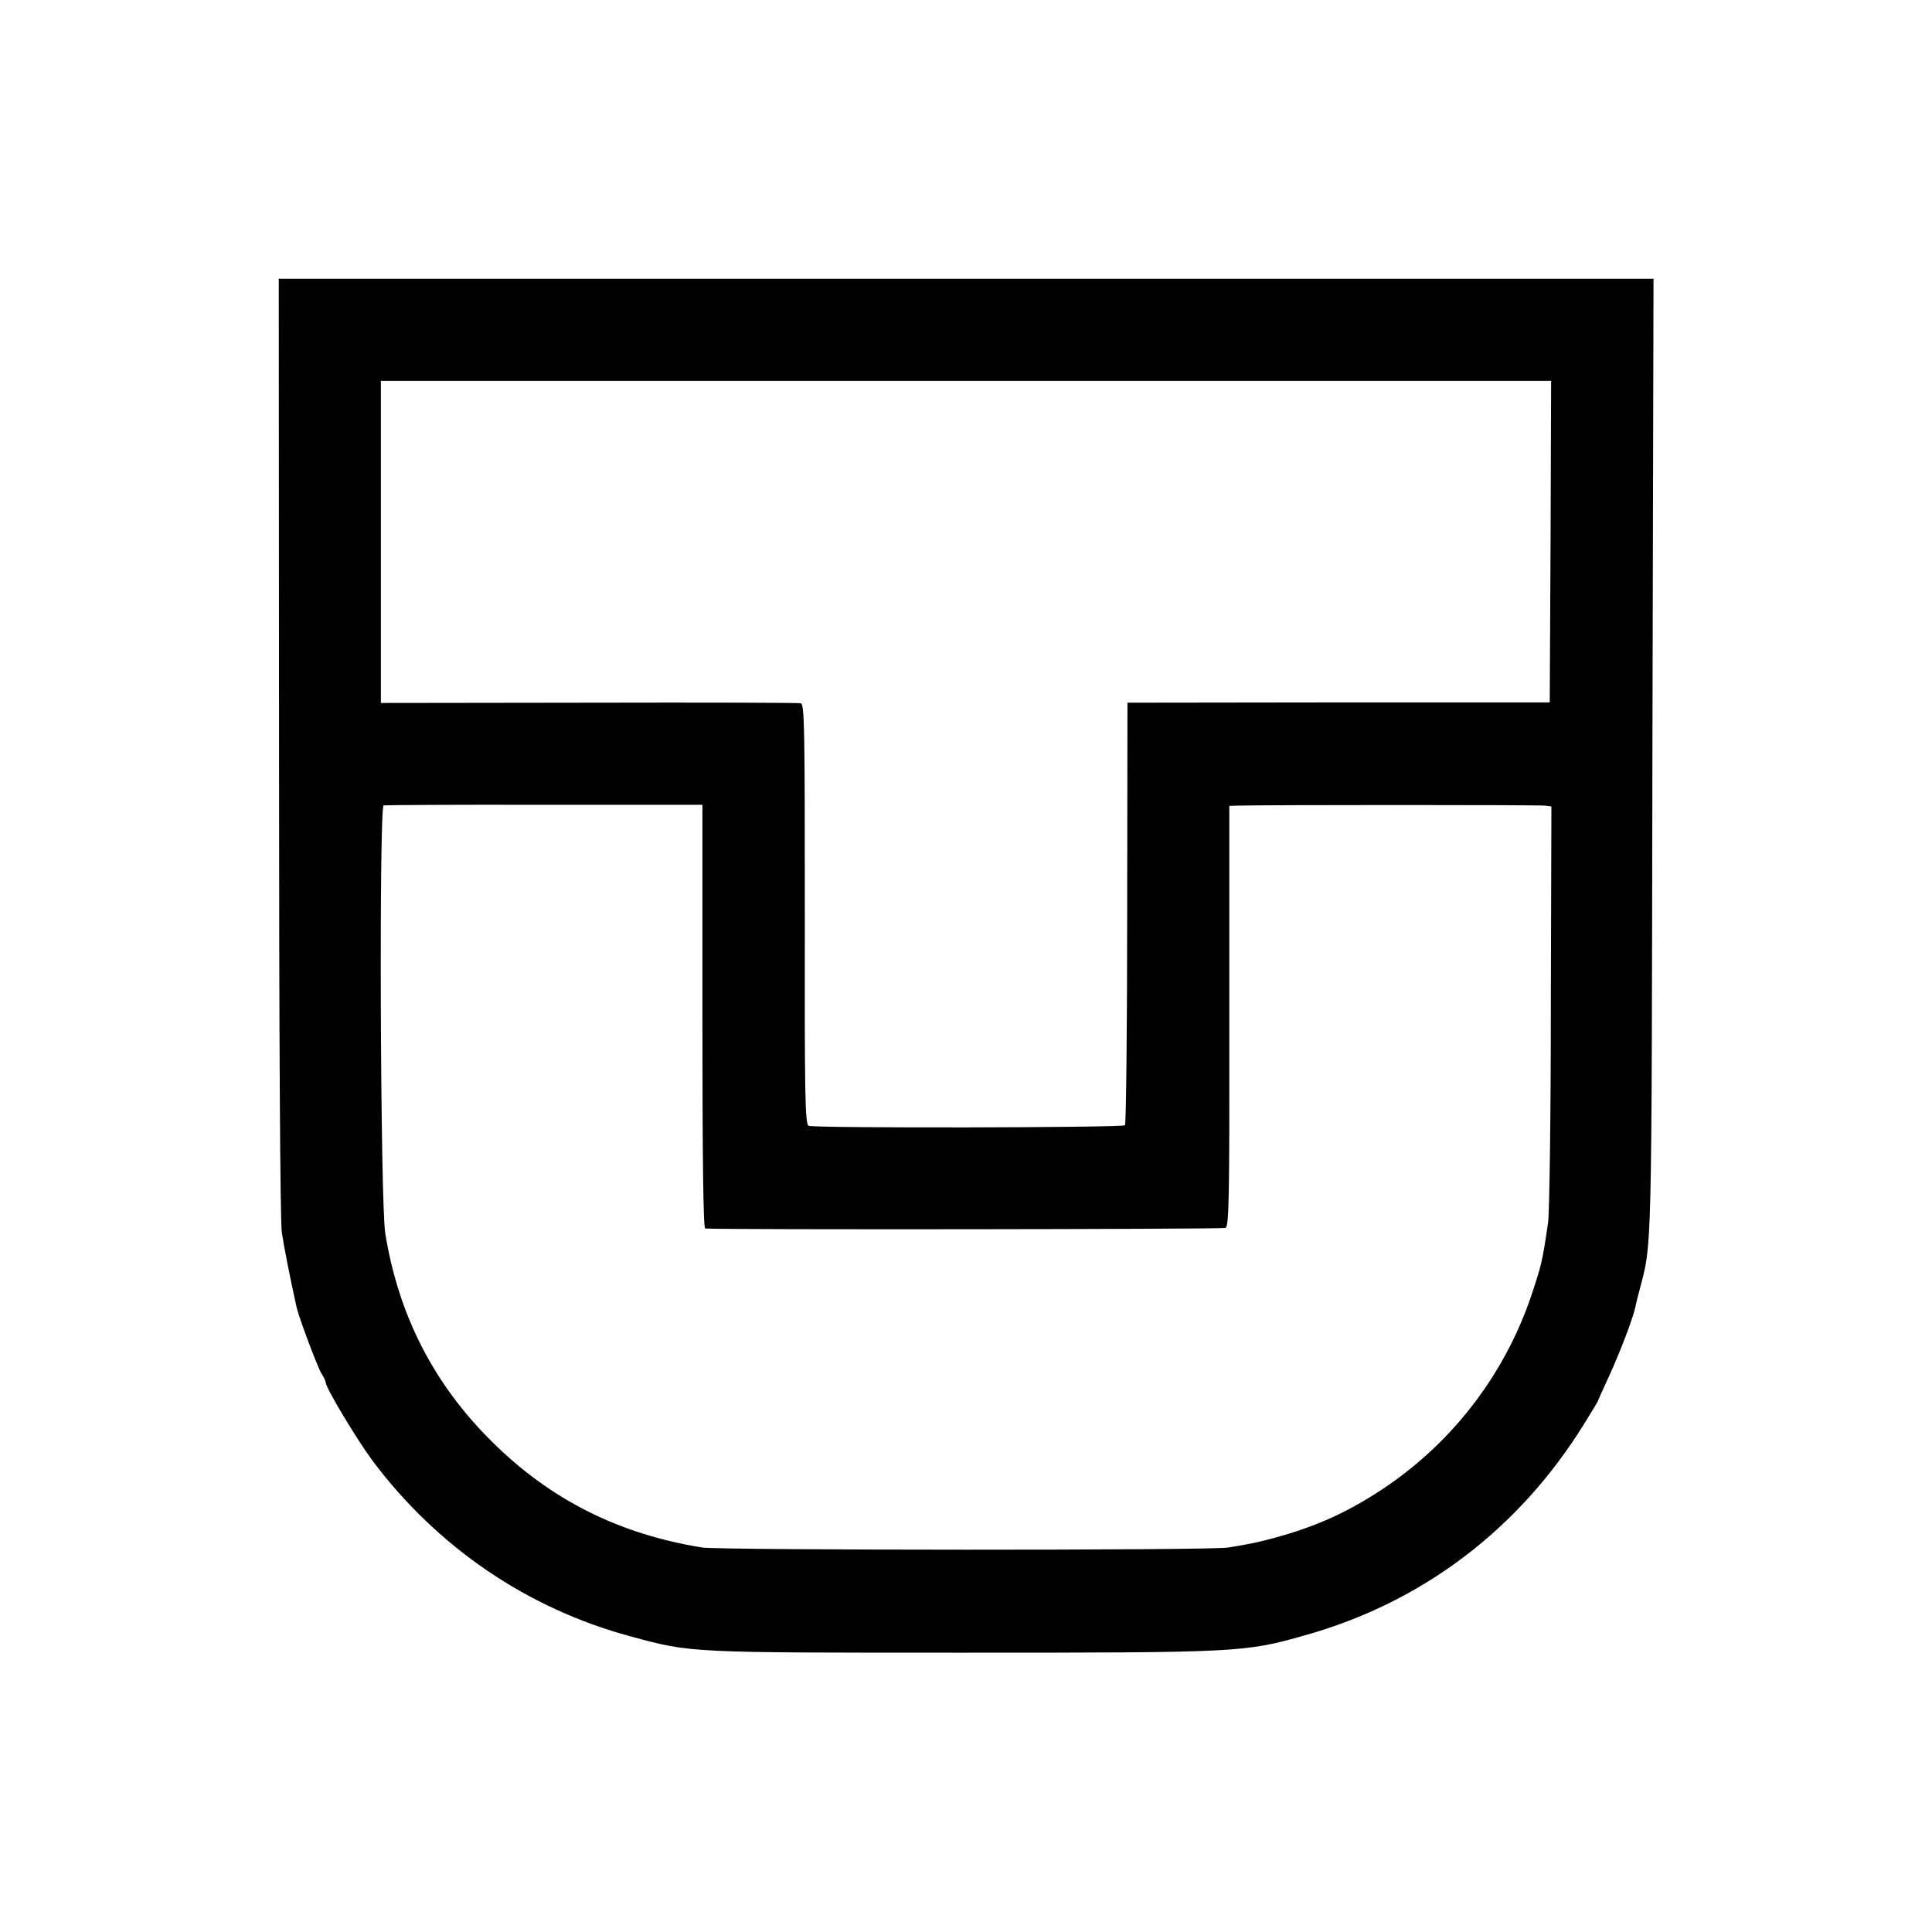
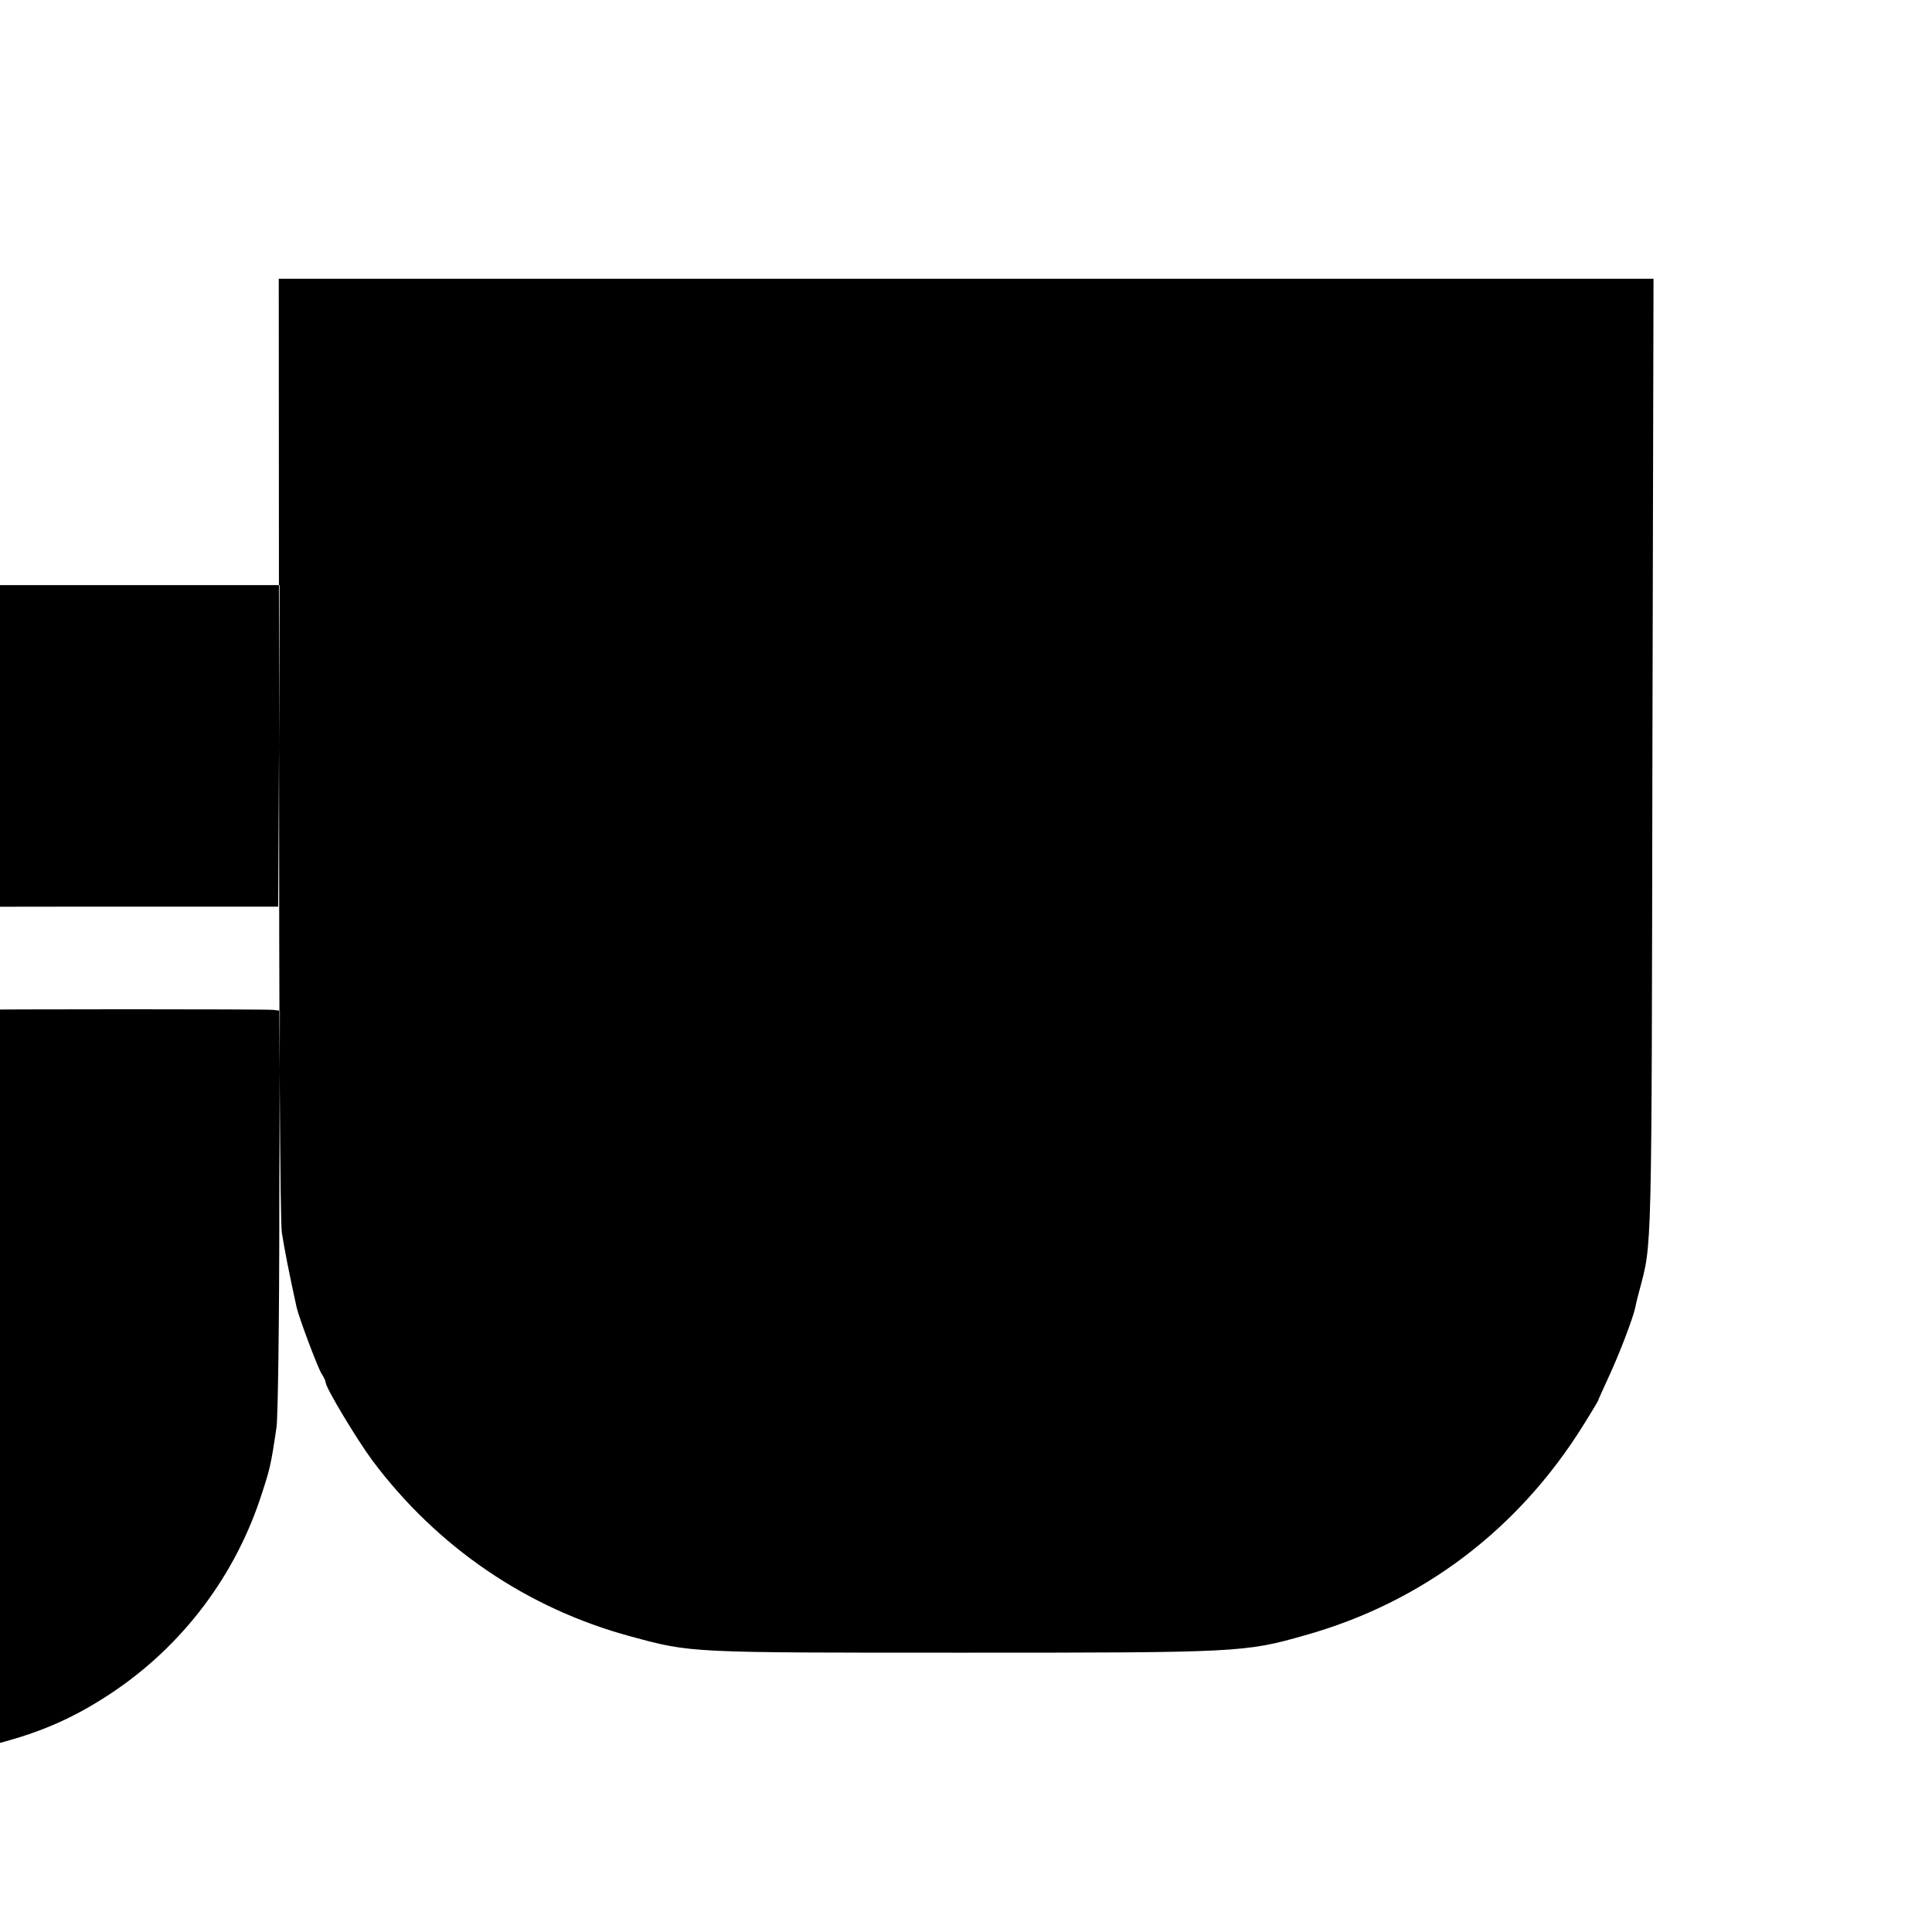
<svg xmlns="http://www.w3.org/2000/svg" version="1.0" width="700pt" height="700pt" viewBox="0 0 700 700" preserveAspectRatio="xMidYMid meet">
  <g transform="translate(0,700) scale(0.1,-0.1)" fill="#000000" stroke="none">
-     <path d="M1011 4298 c0 -1036 4 -1720 10 -1763 9 -58 27 -151 54 -273 10 -41 76 -217 90 -239 8 -12 15 -27 15 -32 0 -19 112 -205 168 -281 235 -315 562 -538 937 -639 221 -60 209 -59 1205 -59 999 0 1021 1 1238 63 425 119 775 384 1011 765 28 45 51 83 51 85 0 2 18 41 39 87 38 82 86 207 96 251 2 12 9 40 15 62 46 174 44 101 47 1938 l4 1727 -2491 0 -2490 0 1 -1692z m4607 740 l-3 -583 -765 0 -765 -1 -1 -762 c0 -419 -4 -765 -8 -769 -9 -9 -1126 -11 -1146 -2 -13 6 -15 101 -14 767 0 683 -1 761 -15 764 -9 2 -355 3 -768 2 l-753 -1 0 584 0 583 2120 0 2120 0 -2 -582z m-3073 -1721 c0 -504 3 -767 10 -768 51 -5 1874 -3 1885 2 13 6 15 101 14 768 l0 761 25 1 c90 3 1100 3 1119 0 l23 -3 -2 -722 c0 -396 -5 -750 -10 -786 -21 -143 -24 -153 -60 -262 -100 -297 -299 -551 -564 -719 -116 -74 -223 -121 -360 -159 -70 -19 -90 -23 -175 -37 -60 -11 -1841 -10 -1905 0 -302 48 -553 174 -766 387 -209 208 -335 456 -383 750 -18 107 -23 1546 -6 1552 5 1 268 3 582 2 l573 0 0 -767z" />
+     <path d="M1011 4298 c0 -1036 4 -1720 10 -1763 9 -58 27 -151 54 -273 10 -41 76 -217 90 -239 8 -12 15 -27 15 -32 0 -19 112 -205 168 -281 235 -315 562 -538 937 -639 221 -60 209 -59 1205 -59 999 0 1021 1 1238 63 425 119 775 384 1011 765 28 45 51 83 51 85 0 2 18 41 39 87 38 82 86 207 96 251 2 12 9 40 15 62 46 174 44 101 47 1938 l4 1727 -2491 0 -2490 0 1 -1692z l-3 -583 -765 0 -765 -1 -1 -762 c0 -419 -4 -765 -8 -769 -9 -9 -1126 -11 -1146 -2 -13 6 -15 101 -14 767 0 683 -1 761 -15 764 -9 2 -355 3 -768 2 l-753 -1 0 584 0 583 2120 0 2120 0 -2 -582z m-3073 -1721 c0 -504 3 -767 10 -768 51 -5 1874 -3 1885 2 13 6 15 101 14 768 l0 761 25 1 c90 3 1100 3 1119 0 l23 -3 -2 -722 c0 -396 -5 -750 -10 -786 -21 -143 -24 -153 -60 -262 -100 -297 -299 -551 -564 -719 -116 -74 -223 -121 -360 -159 -70 -19 -90 -23 -175 -37 -60 -11 -1841 -10 -1905 0 -302 48 -553 174 -766 387 -209 208 -335 456 -383 750 -18 107 -23 1546 -6 1552 5 1 268 3 582 2 l573 0 0 -767z" />
  </g>
</svg>